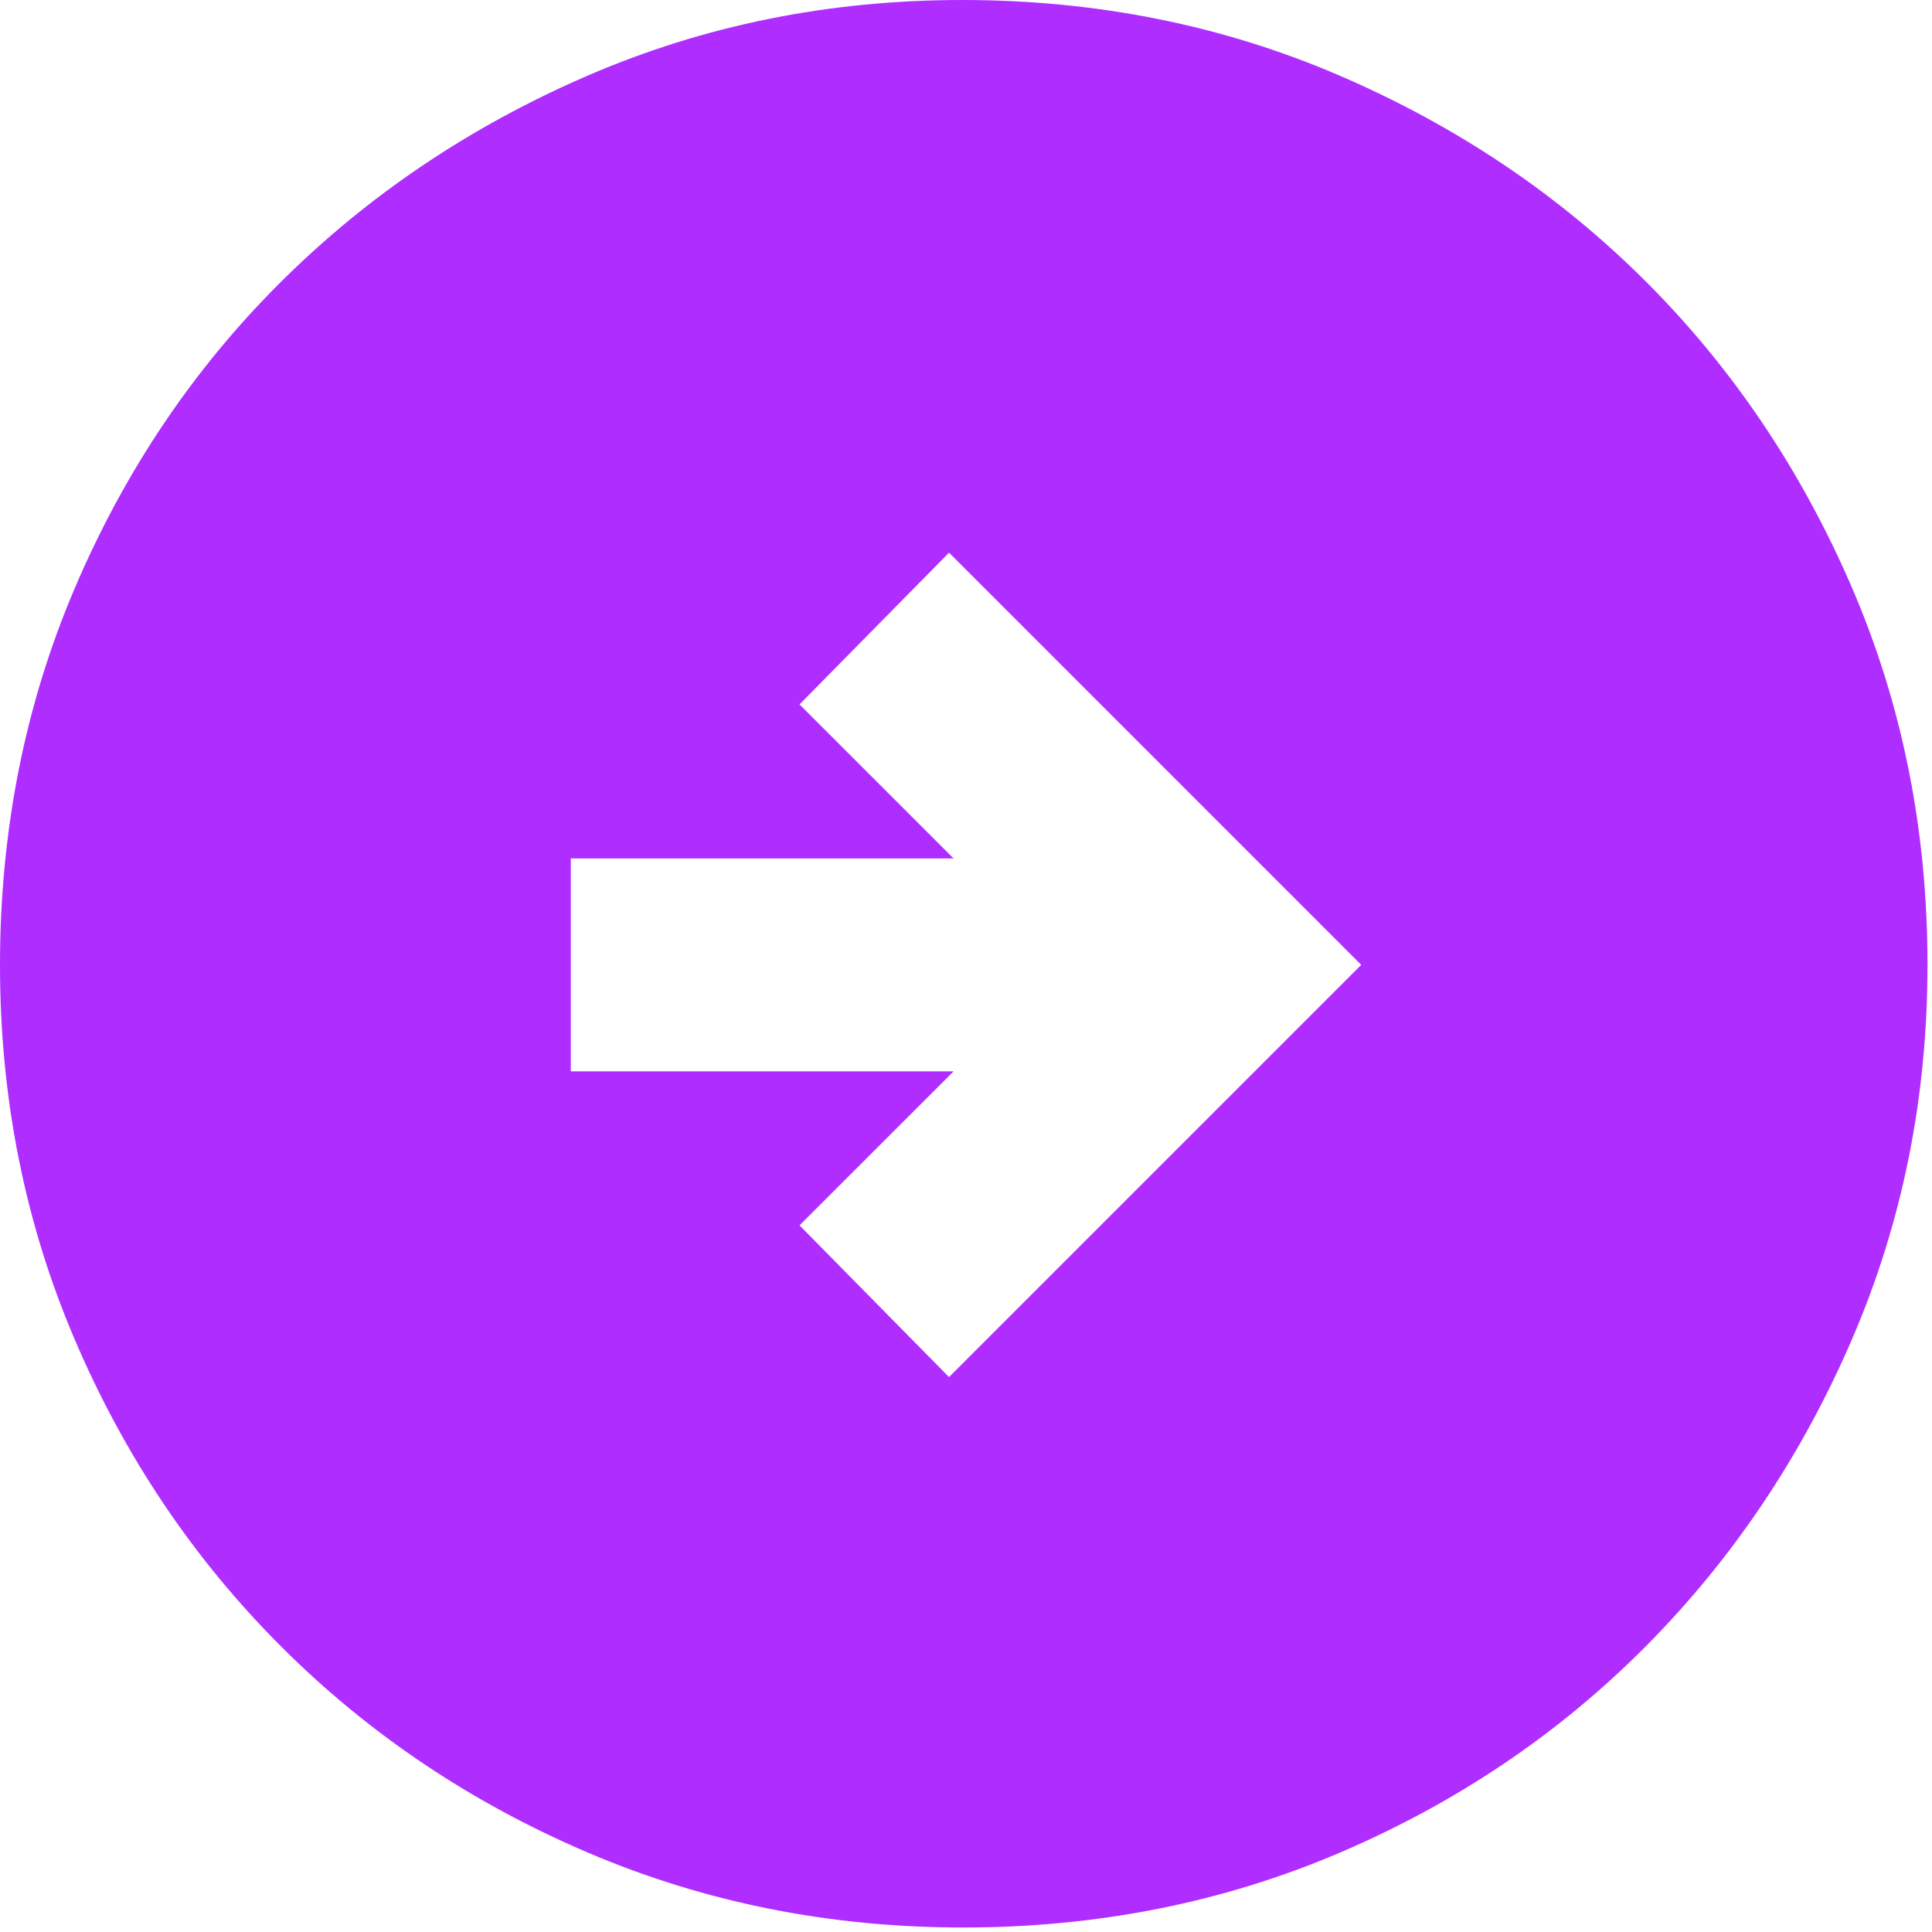
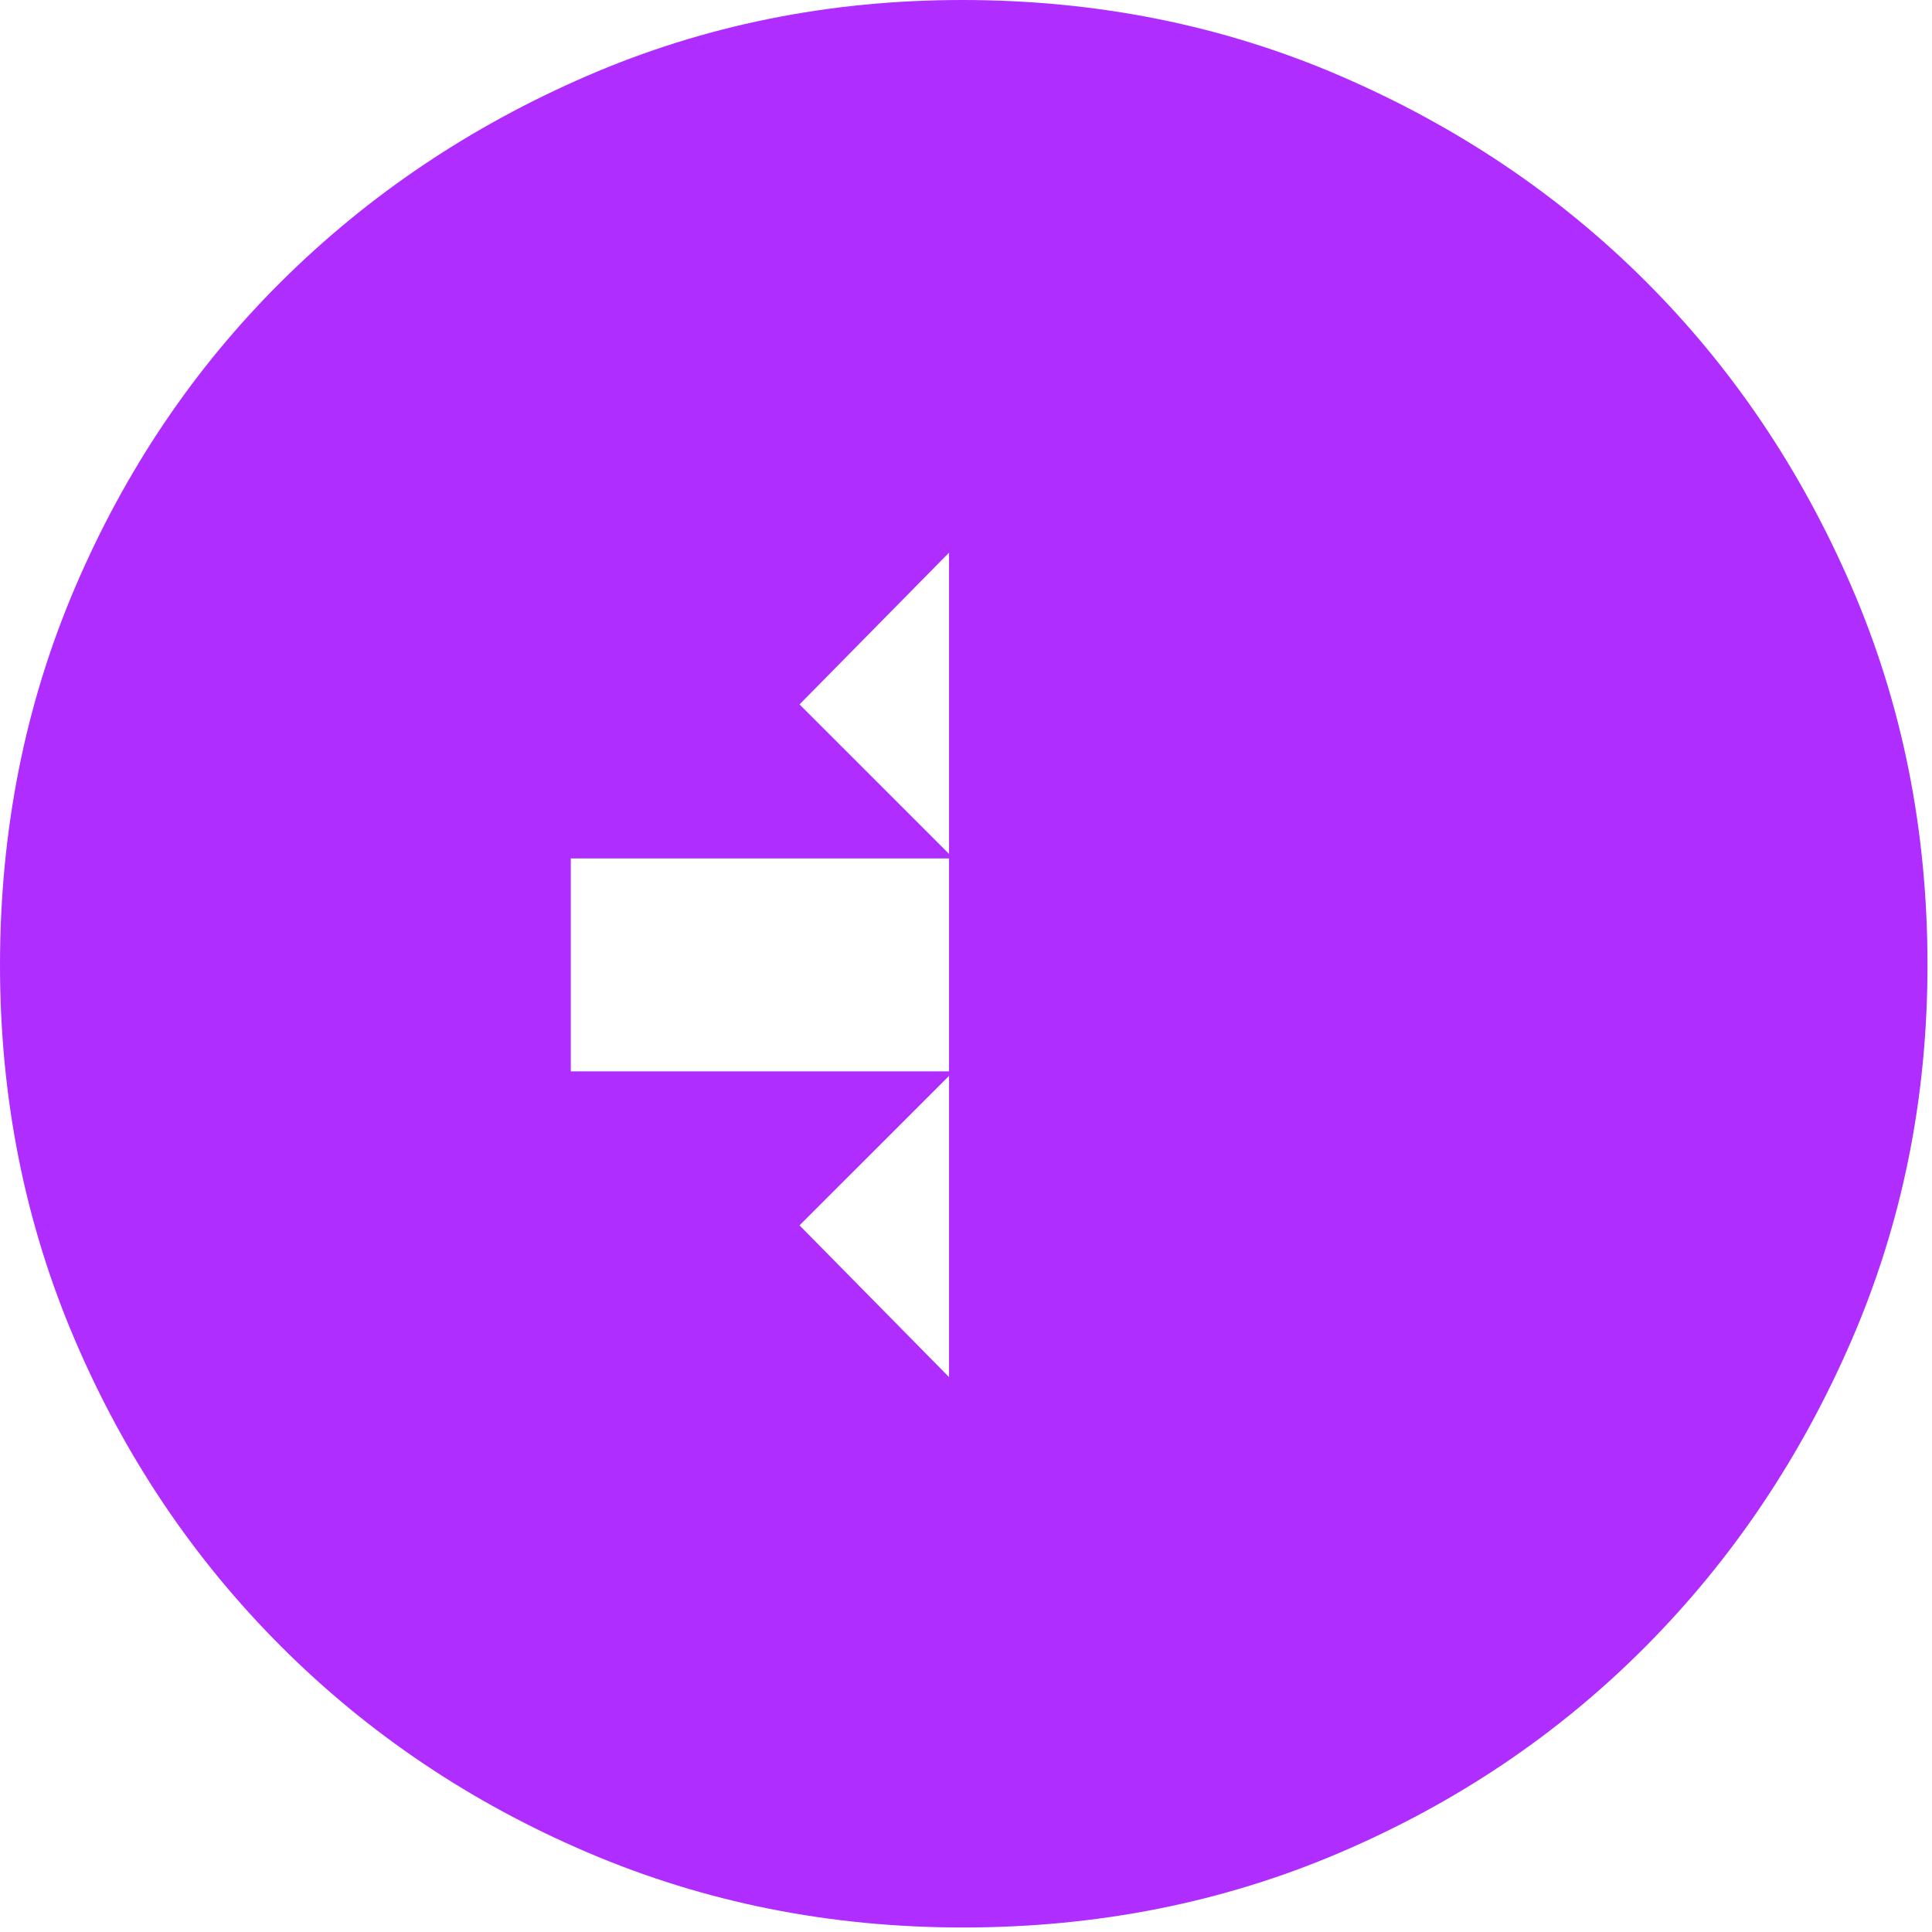
<svg xmlns="http://www.w3.org/2000/svg" width="78" height="78" viewBox="0 0 78 78" fill="none">
-   <path d="M38.315 55.597L54.957 38.955L38.315 22.312L32.279 28.439L38.498 34.657H23.044V43.253H38.498L32.279 49.471L38.315 55.597ZM38.876 77.818C33.503 77.818 28.454 76.81 23.731 74.793C19.007 72.776 14.879 70.002 11.348 66.471C7.816 62.939 5.042 58.816 3.025 54.1C1.008 49.385 0 44.34 0 38.967C0 33.533 1.008 28.454 3.025 23.731C5.042 19.007 7.811 14.893 11.333 11.389C14.855 7.884 18.976 5.11 23.696 3.066C28.416 1.022 33.465 0 38.843 0C44.282 0 49.367 1.02 54.098 3.059C58.829 5.099 62.945 7.866 66.444 11.362C69.944 14.858 72.715 18.97 74.756 23.696C76.797 28.422 77.818 33.508 77.818 38.955C77.818 44.336 76.796 49.389 74.752 54.111C72.708 58.834 69.934 62.958 66.43 66.481C62.925 70.006 58.816 72.776 54.1 74.793C49.385 76.81 44.31 77.818 38.876 77.818Z" fill="#AF2DFF" />
+   <path d="M38.315 55.597L38.315 22.312L32.279 28.439L38.498 34.657H23.044V43.253H38.498L32.279 49.471L38.315 55.597ZM38.876 77.818C33.503 77.818 28.454 76.81 23.731 74.793C19.007 72.776 14.879 70.002 11.348 66.471C7.816 62.939 5.042 58.816 3.025 54.1C1.008 49.385 0 44.34 0 38.967C0 33.533 1.008 28.454 3.025 23.731C5.042 19.007 7.811 14.893 11.333 11.389C14.855 7.884 18.976 5.11 23.696 3.066C28.416 1.022 33.465 0 38.843 0C44.282 0 49.367 1.02 54.098 3.059C58.829 5.099 62.945 7.866 66.444 11.362C69.944 14.858 72.715 18.97 74.756 23.696C76.797 28.422 77.818 33.508 77.818 38.955C77.818 44.336 76.796 49.389 74.752 54.111C72.708 58.834 69.934 62.958 66.43 66.481C62.925 70.006 58.816 72.776 54.1 74.793C49.385 76.81 44.31 77.818 38.876 77.818Z" fill="#AF2DFF" />
</svg>